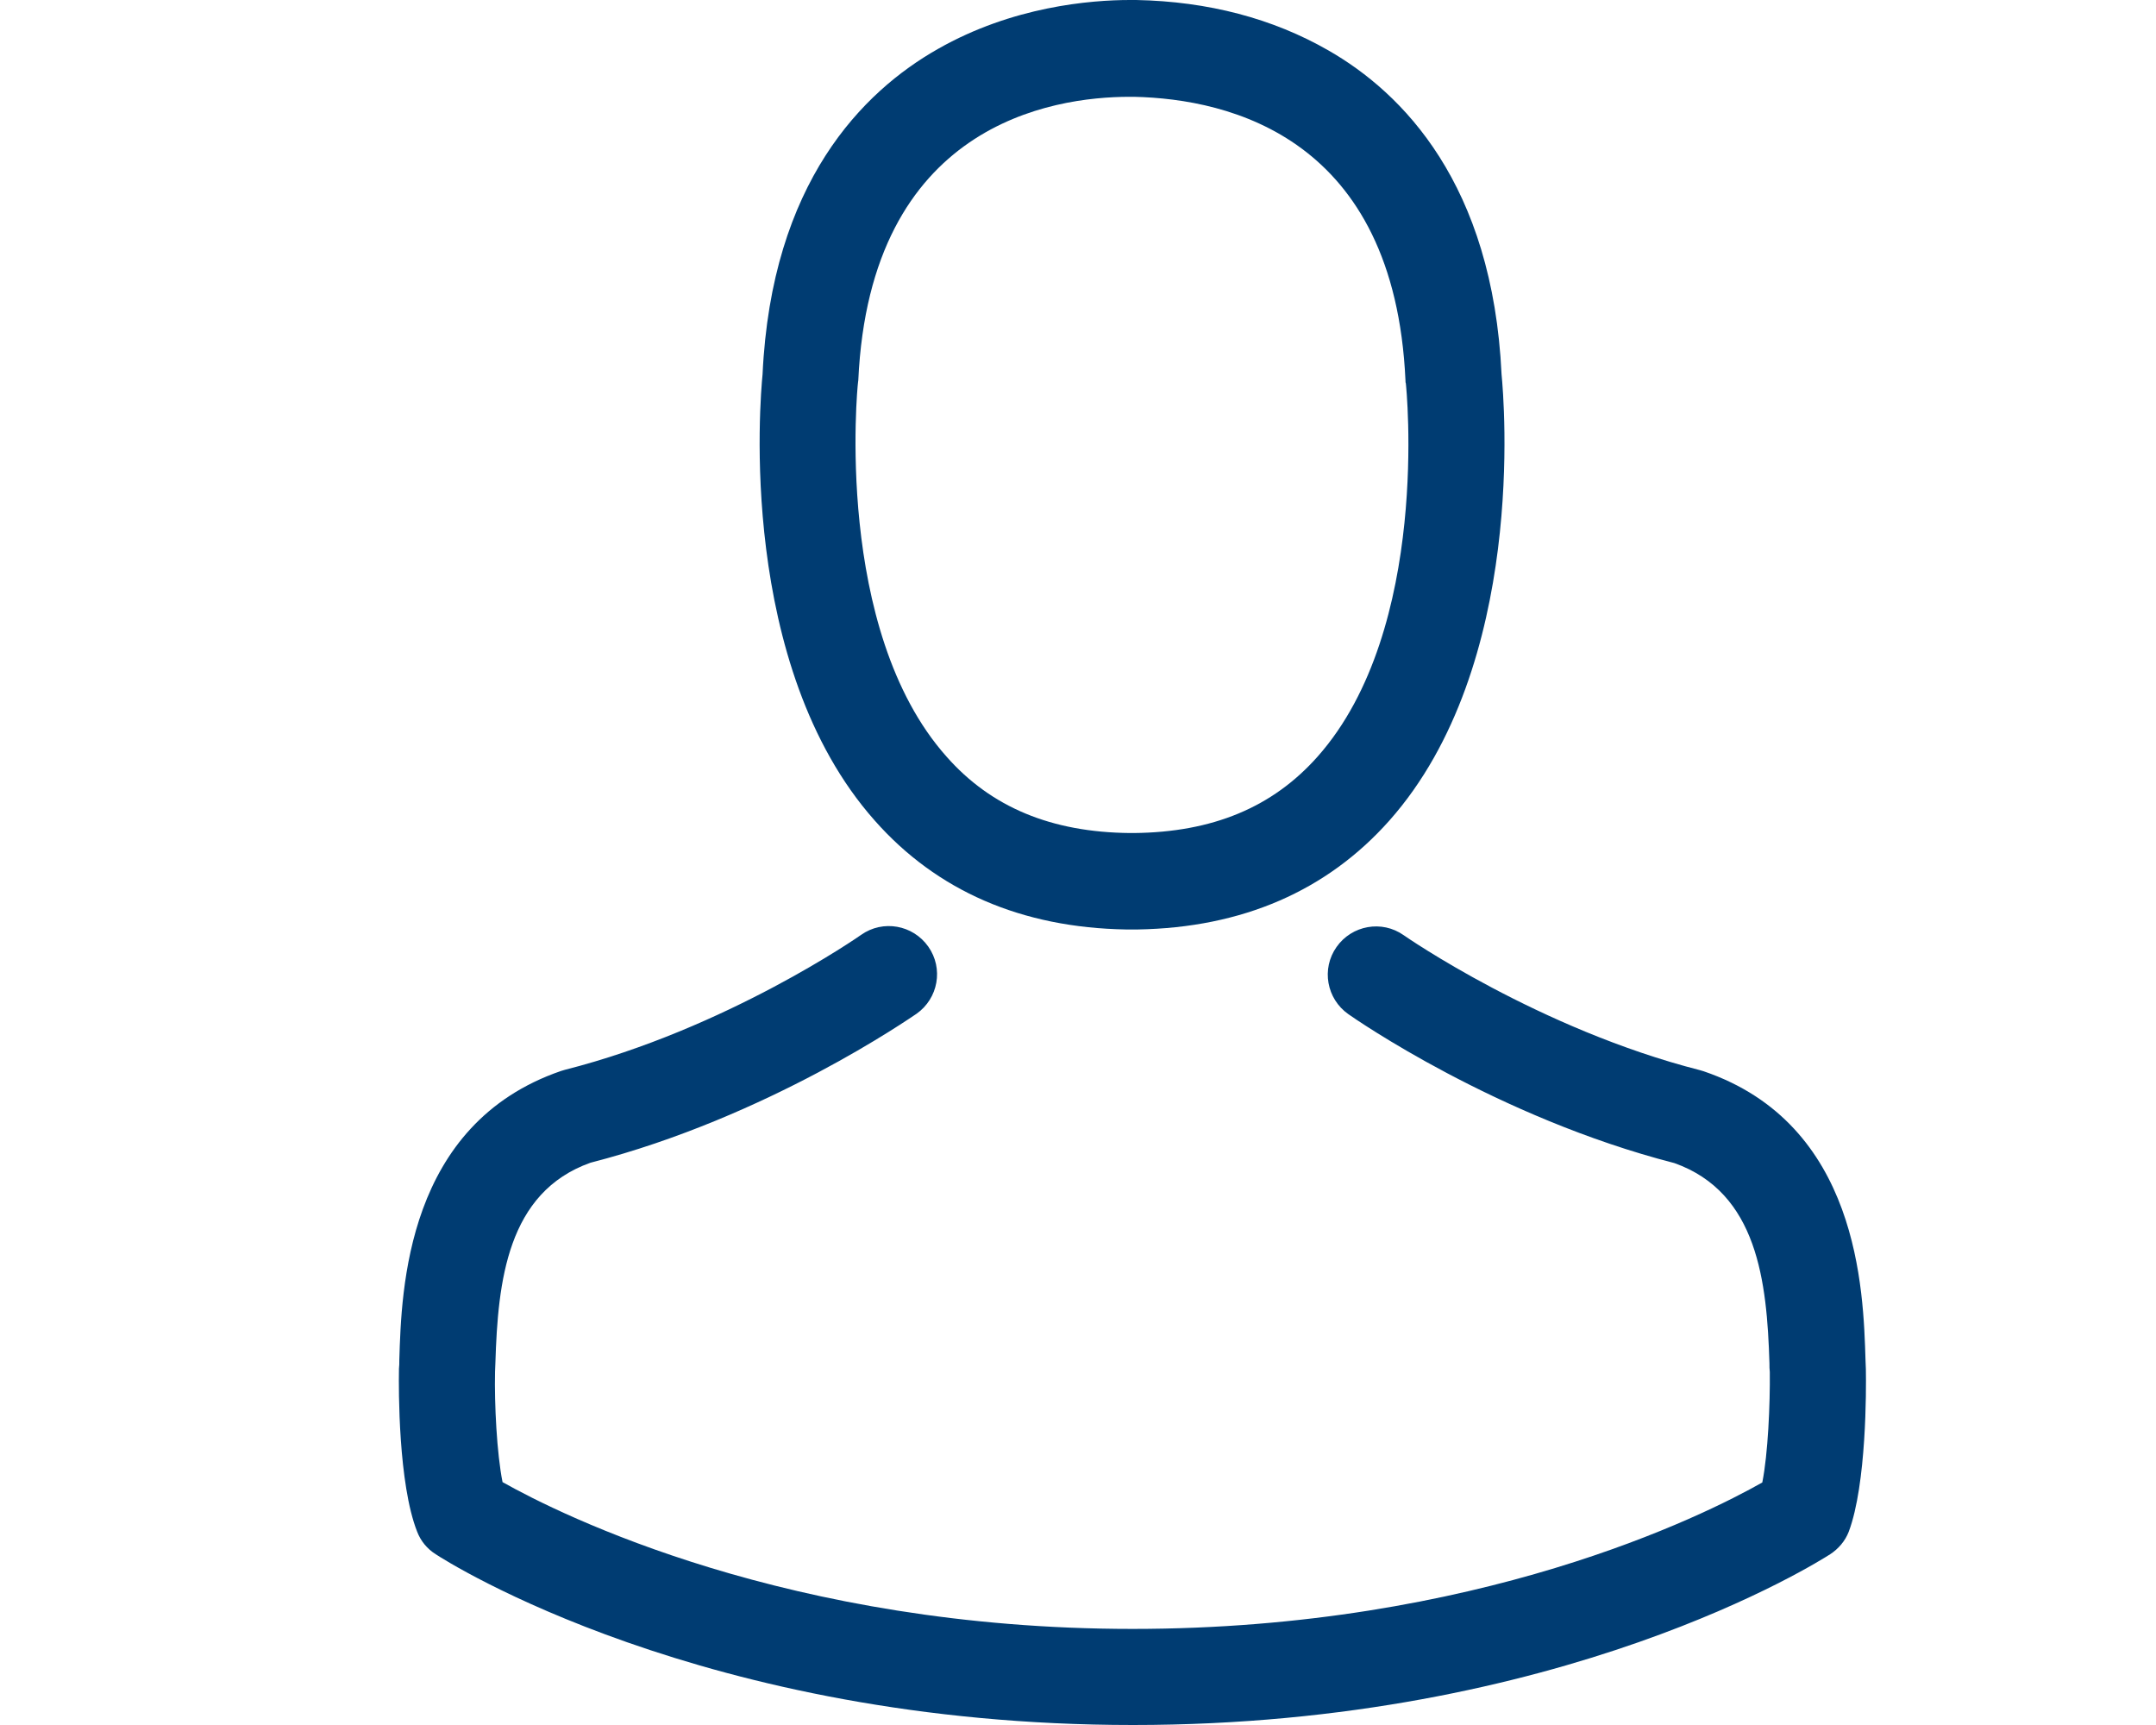
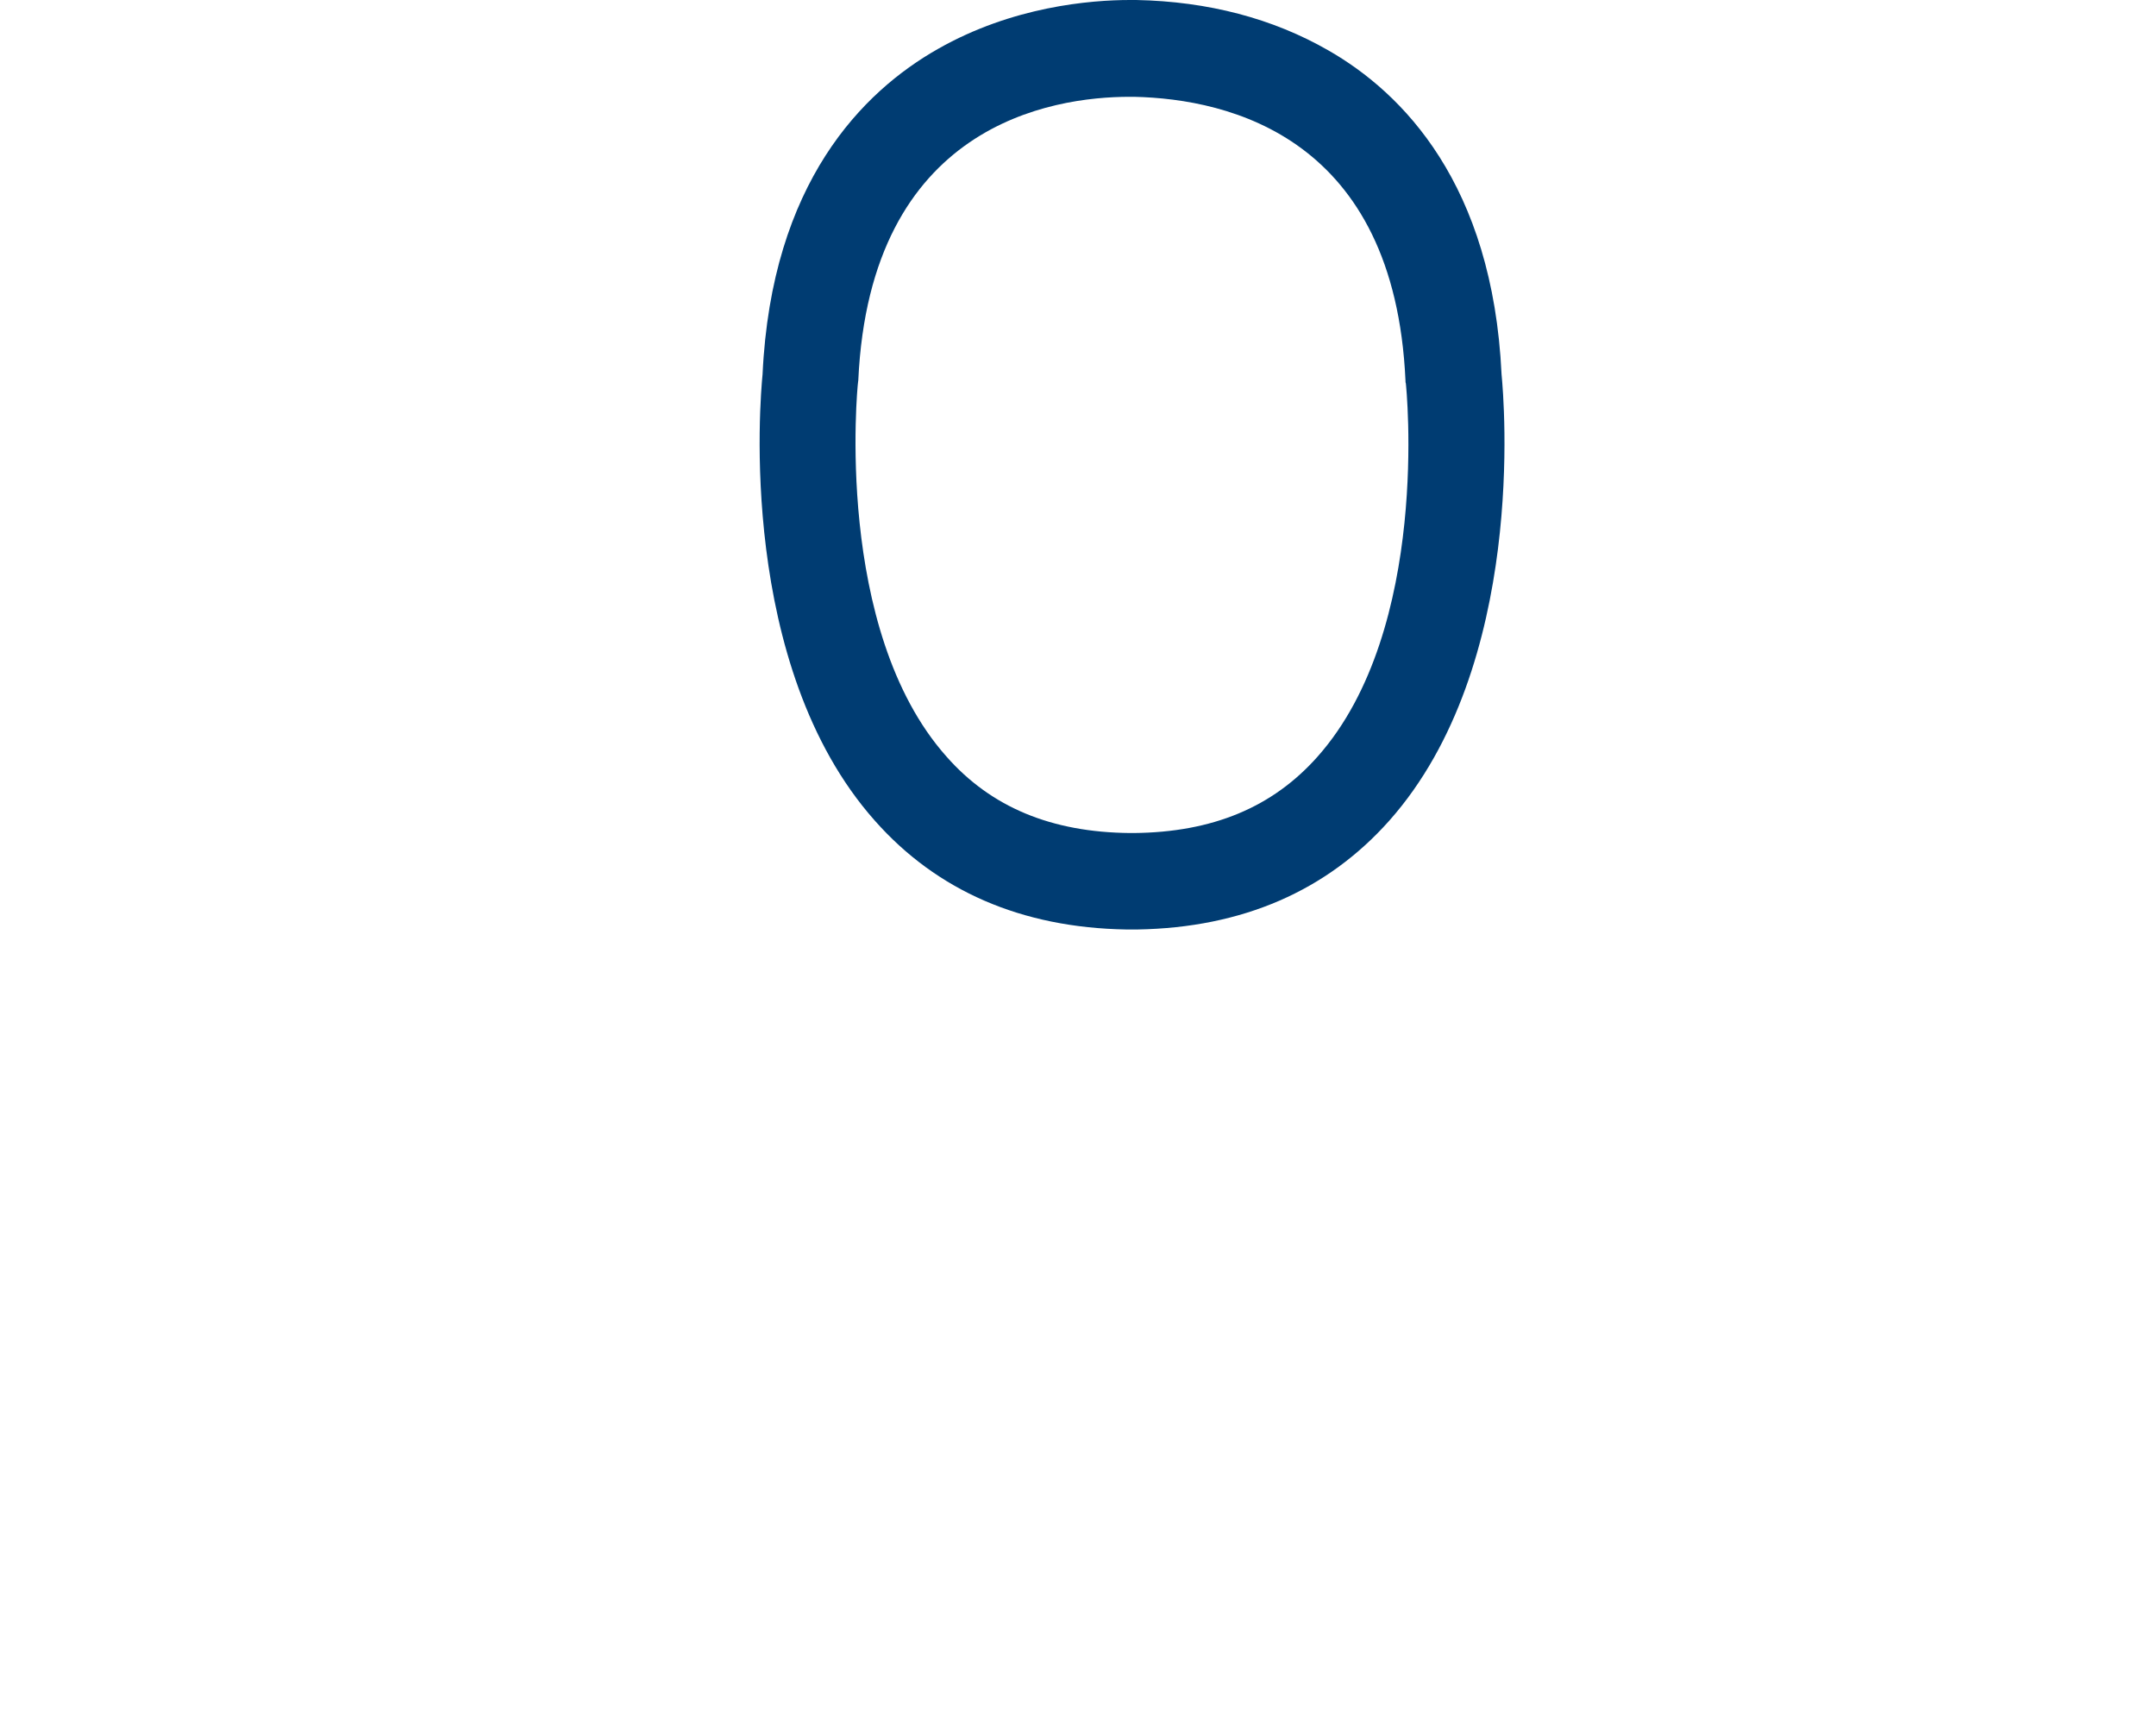
<svg xmlns="http://www.w3.org/2000/svg" version="1.1" x="0px" y="0px" width="2000px" height="1600px" viewBox="-370 0 2000 1600" enable-background="new -370 0 2000 1600" xml:space="preserve">
  <defs>
</defs>
  <path fill="#003C72" d="M674.681,862.125c1.657,0,3.313,0,5.304,0c0.662,0,1.324,0,1.986,0c0.994,0,2.319,0,3.313,0  c97.08-1.657,175.604-35.784,233.588-101.057c127.563-143.798,106.358-390.311,104.039-413.833  c-8.283-176.6-91.779-261.089-160.696-300.518C810.857,17.229,750.888,1.325,683.958,0h-2.318c-0.331,0-0.993,0-1.325,0h-1.986  c-36.779,0-109.01,5.964-178.258,45.393c-69.579,39.428-154.4,123.918-162.686,301.843  c-2.317,23.524-23.522,270.035,104.038,413.833C499.075,826.341,577.602,860.468,674.681,862.125z M425.852,355.519  c0-0.994,0.331-1.988,0.331-2.65C437.116,115.303,605.765,89.791,677.994,89.791h1.325c0.663,0,1.657,0,2.649,0  c89.459,1.988,241.54,38.435,251.813,263.077c0,0.994,0,1.988,0.332,2.65c0.331,2.319,23.522,227.625-81.84,346.241  c-41.747,47.05-97.411,70.243-170.637,70.905c-0.661,0-0.993,0-1.655,0l0,0c-0.662,0-0.994,0-1.656,0  c-72.896-0.662-128.889-23.855-170.305-70.905C402.989,583.806,425.52,357.507,425.852,355.519z" />
-   <path fill="#003C72" d="M1360.868,1270.988c0-0.332,0-0.663,0-0.994c0-2.651-0.331-5.302-0.331-8.283  c-1.987-65.604-6.295-219.011-150.093-268.048c-0.994-0.331-2.319-0.662-3.313-0.994C1057.7,954.566,933.451,868.42,932.126,867.426  c-20.211-14.247-48.043-9.275-62.291,10.937c-14.247,20.211-9.276,48.043,10.935,62.29c5.635,3.976,137.504,95.755,302.508,138.165  c77.198,27.501,85.813,110.002,88.134,185.546c0,2.979,0,5.633,0.332,8.282c0.331,29.819-1.657,75.875-6.959,102.383  c-53.676,30.48-264.07,135.846-584.138,135.846c-318.74,0-530.461-105.695-584.468-136.178  c-5.302-26.508-7.621-72.563-6.958-102.383c0-2.648,0.331-5.302,0.331-8.281c2.319-75.544,10.934-158.046,88.134-185.546  c165.002-42.41,296.874-134.521,302.506-138.165c20.212-14.248,25.182-42.079,10.935-62.291  c-14.248-20.211-42.079-25.183-62.291-10.936c-1.325,0.994-124.912,87.143-275.005,125.243c-1.325,0.331-2.319,0.663-3.313,0.994  C6.717,1042.7,2.409,1196.107,0.422,1261.379c0,2.982,0,5.633-0.332,8.283c0,0.332,0,0.663,0,0.994  c-0.331,17.229-0.662,105.693,16.898,150.094c3.313,8.614,9.277,15.903,17.229,20.873C44.157,1448.25,282.385,1600,680.977,1600  c398.594,0,636.819-152.081,646.761-158.377c7.621-4.97,13.916-12.259,17.229-20.873  C1361.531,1376.683,1361.2,1288.217,1360.868,1270.988z" />
</svg>